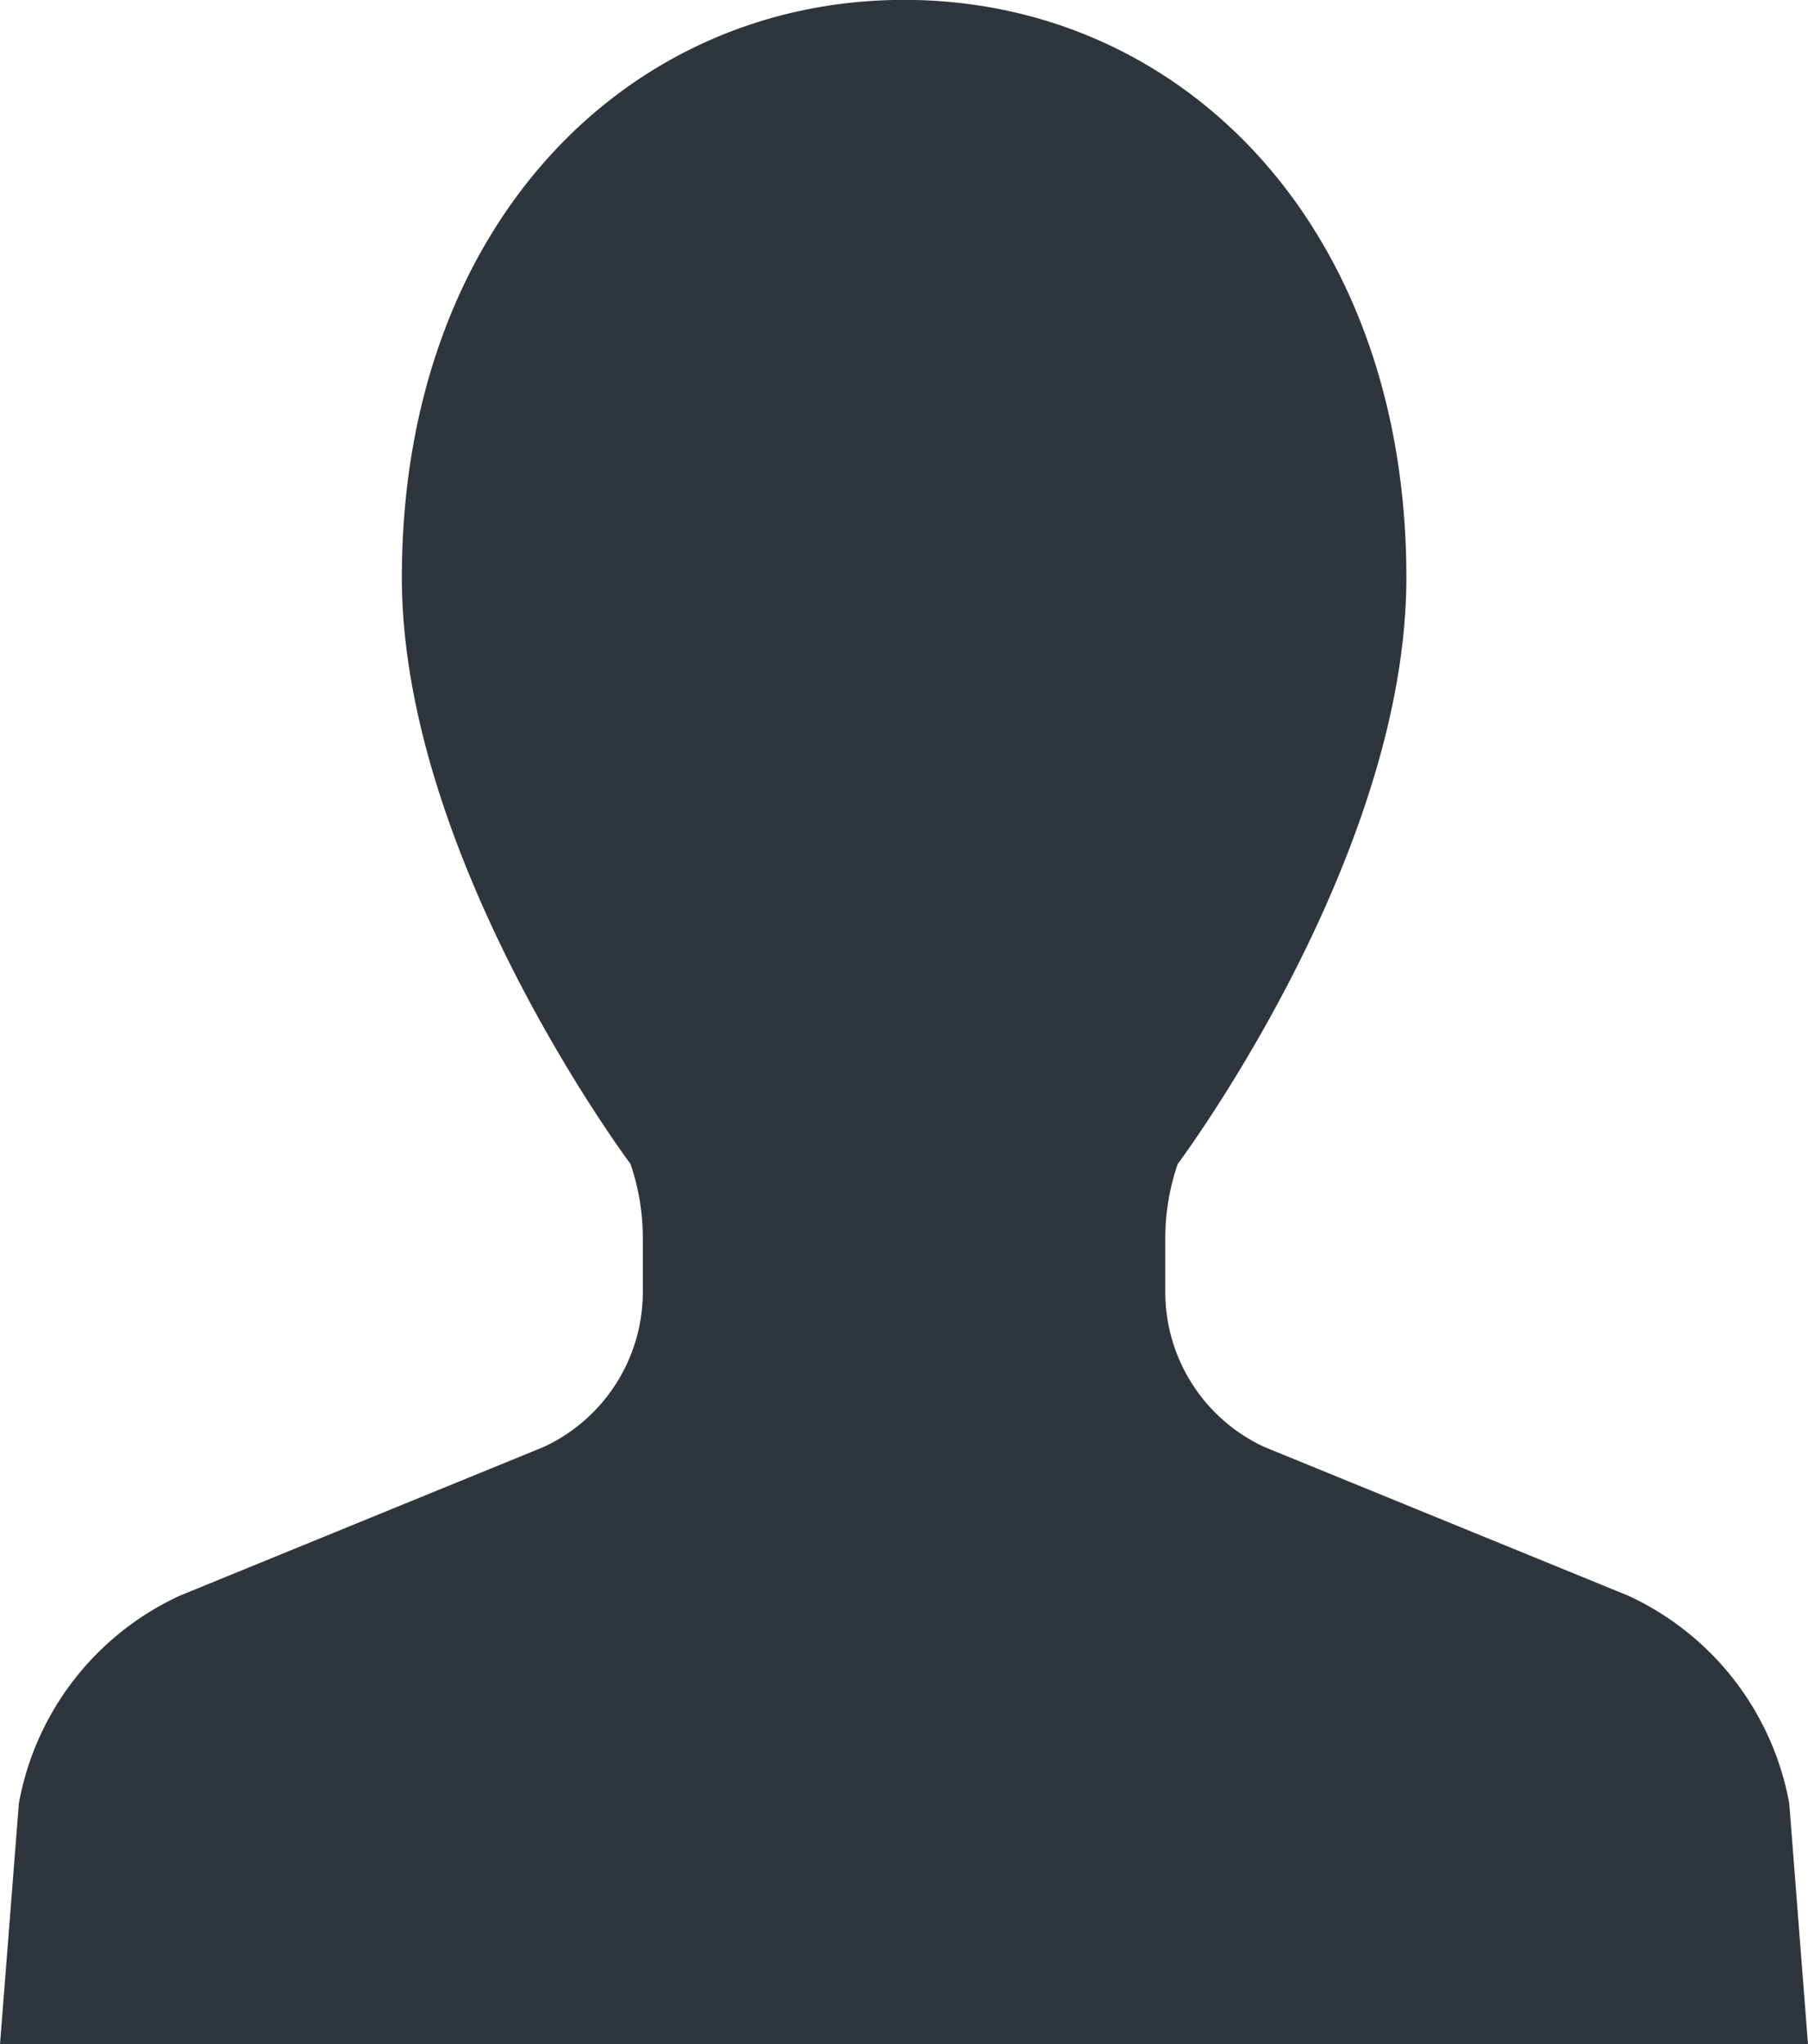
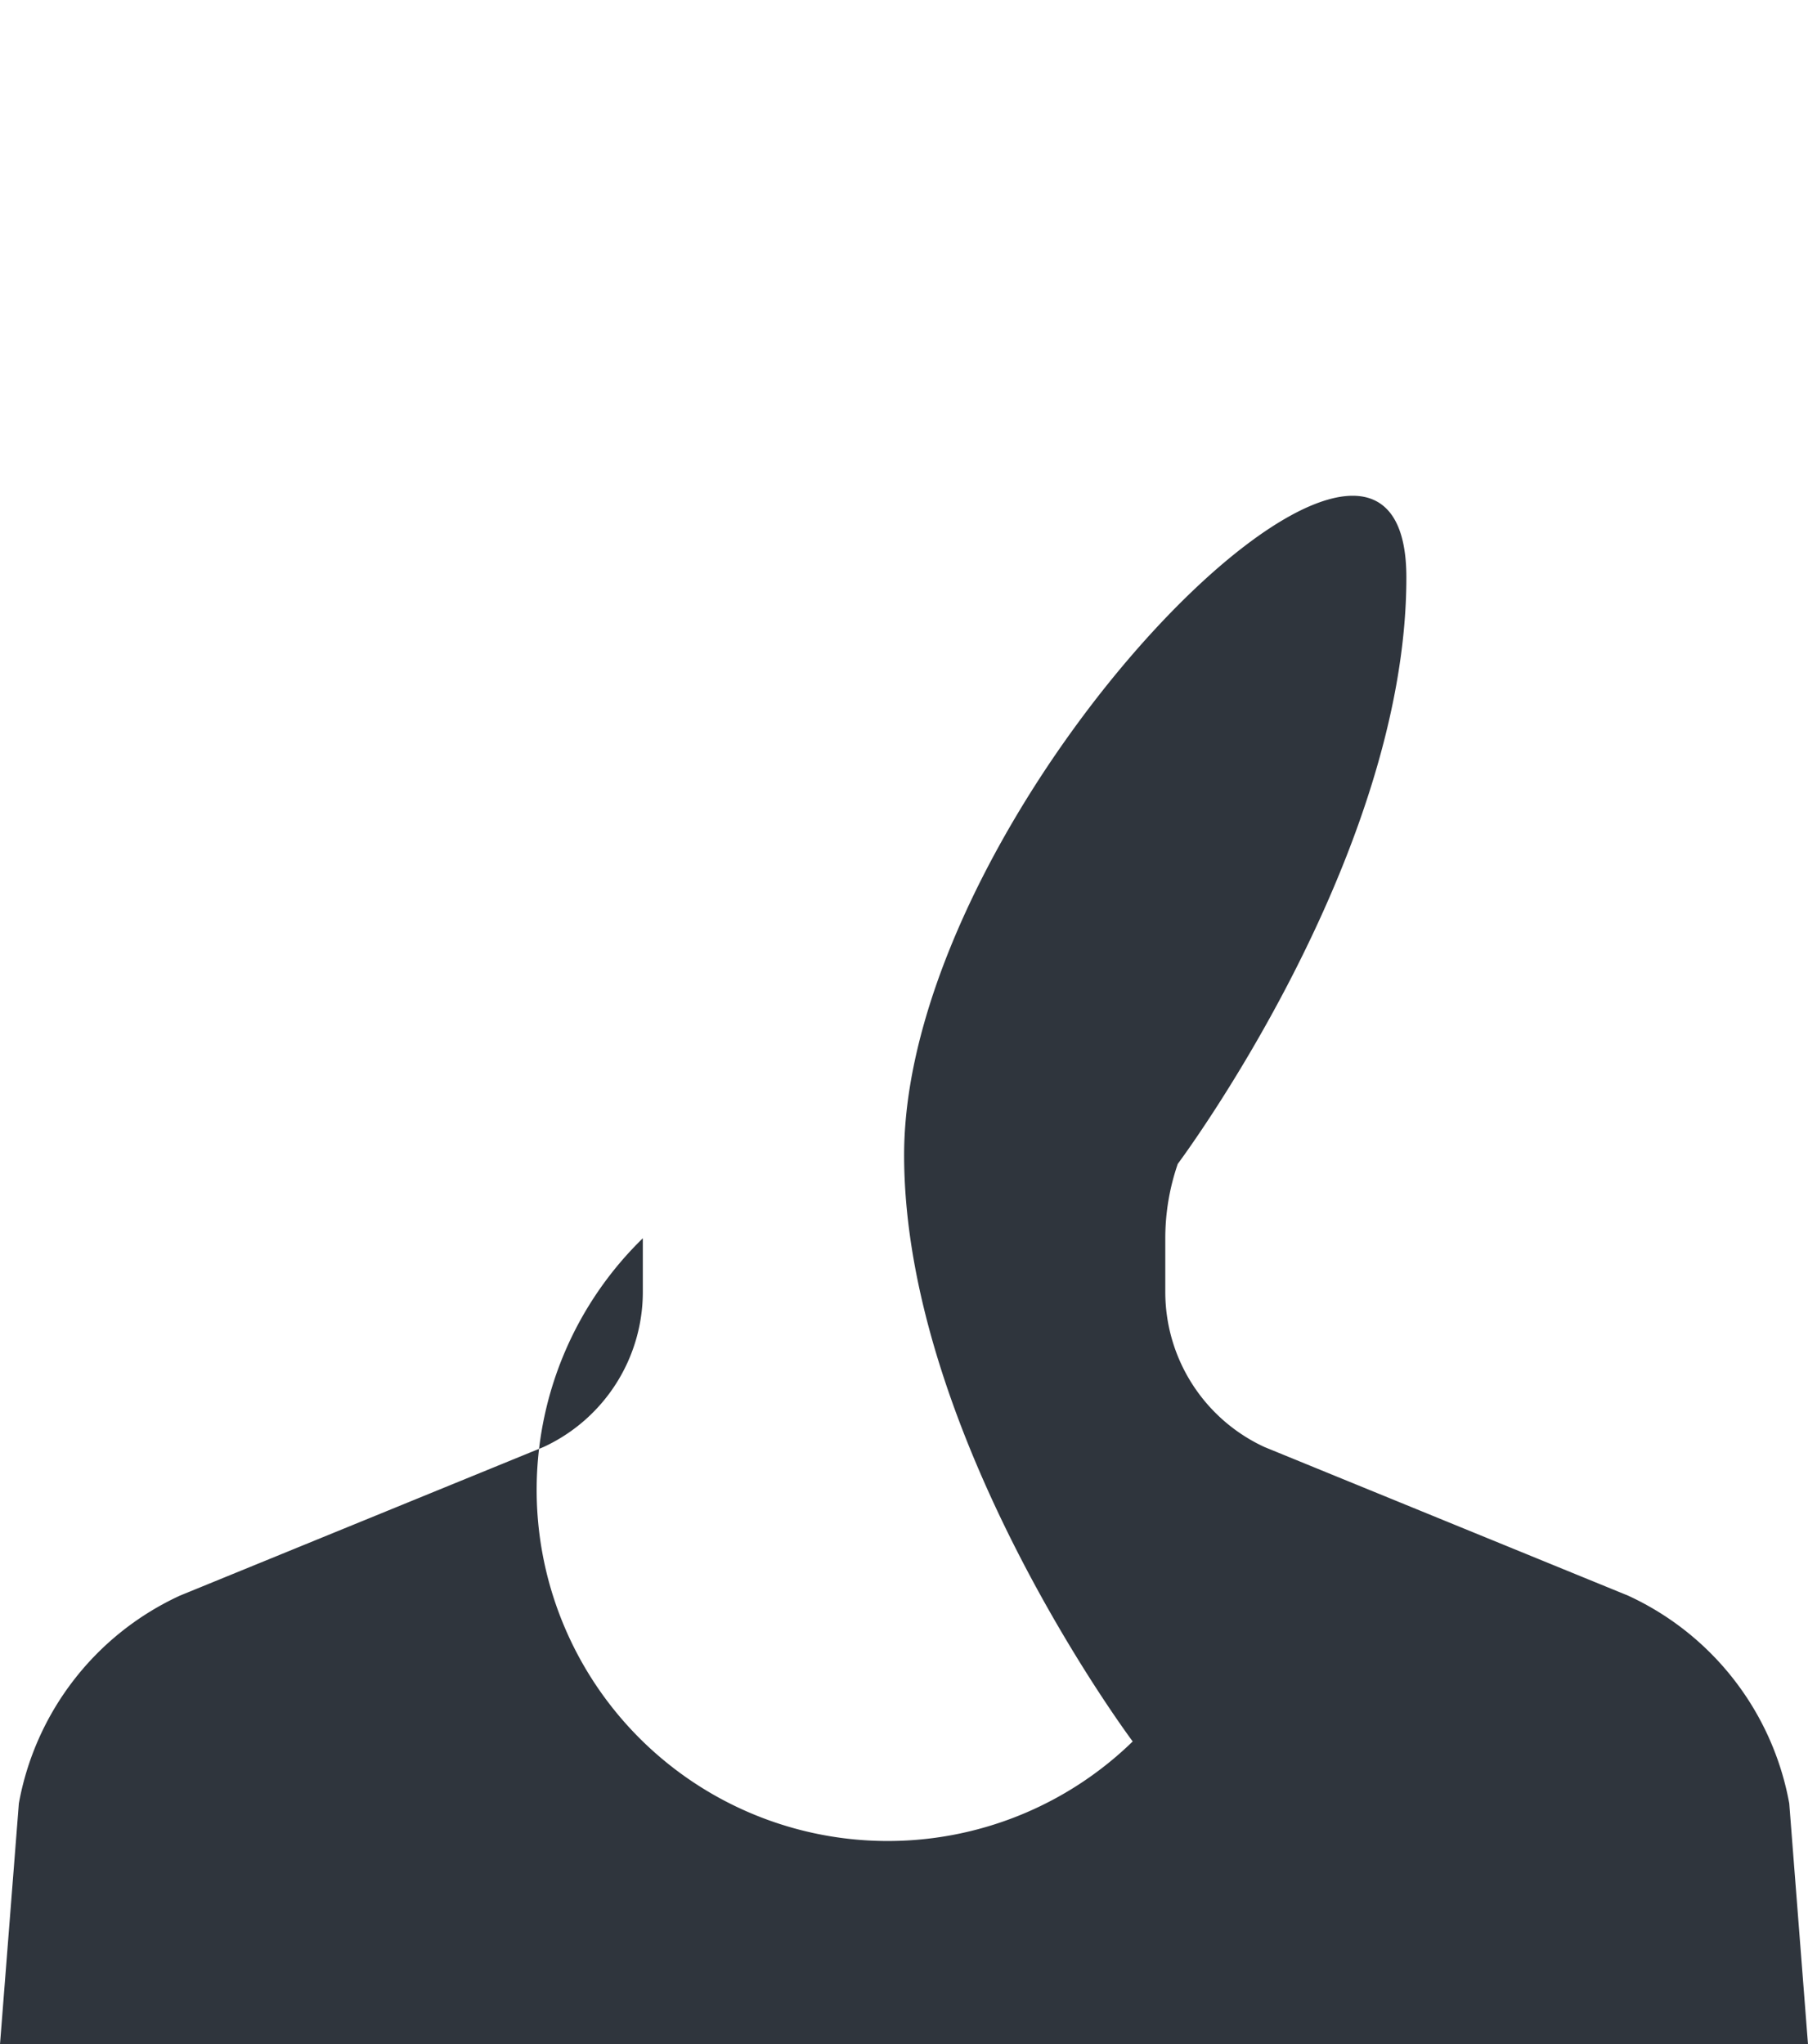
<svg xmlns="http://www.w3.org/2000/svg" width="30.958" height="35" viewBox="0 0 30.958 35">
  <g transform="translate(-29.563)">
-     <path d="M60.2,30.876a4.876,4.876,0,0,0-2.761-3.558l-6.223-2.543a2.924,2.924,0,0,1-1.7-2.658V21.2a3.9,3.9,0,0,1,.214-1.274s3.914-5.223,3.914-10.039c0-6.02-3.85-9.889-8.6-9.889s-8.6,3.87-8.6,9.889c0,4.816,3.914,10.039,3.914,10.039A3.914,3.914,0,0,1,40.57,21.2v.916a2.926,2.926,0,0,1-1.7,2.658l-6.223,2.543a4.874,4.874,0,0,0-2.761,3.558L29.563,35H60.521Z" transform="translate(0 0)" fill="#2f353d" />
+     <path d="M60.2,30.876a4.876,4.876,0,0,0-2.761-3.558l-6.223-2.543a2.924,2.924,0,0,1-1.7-2.658V21.2a3.9,3.9,0,0,1,.214-1.274s3.914-5.223,3.914-10.039s-8.6,3.87-8.6,9.889c0,4.816,3.914,10.039,3.914,10.039A3.914,3.914,0,0,1,40.57,21.2v.916a2.926,2.926,0,0,1-1.7,2.658l-6.223,2.543a4.874,4.874,0,0,0-2.761,3.558L29.563,35H60.521Z" transform="translate(0 0)" fill="#2f353d" />
  </g>
</svg>